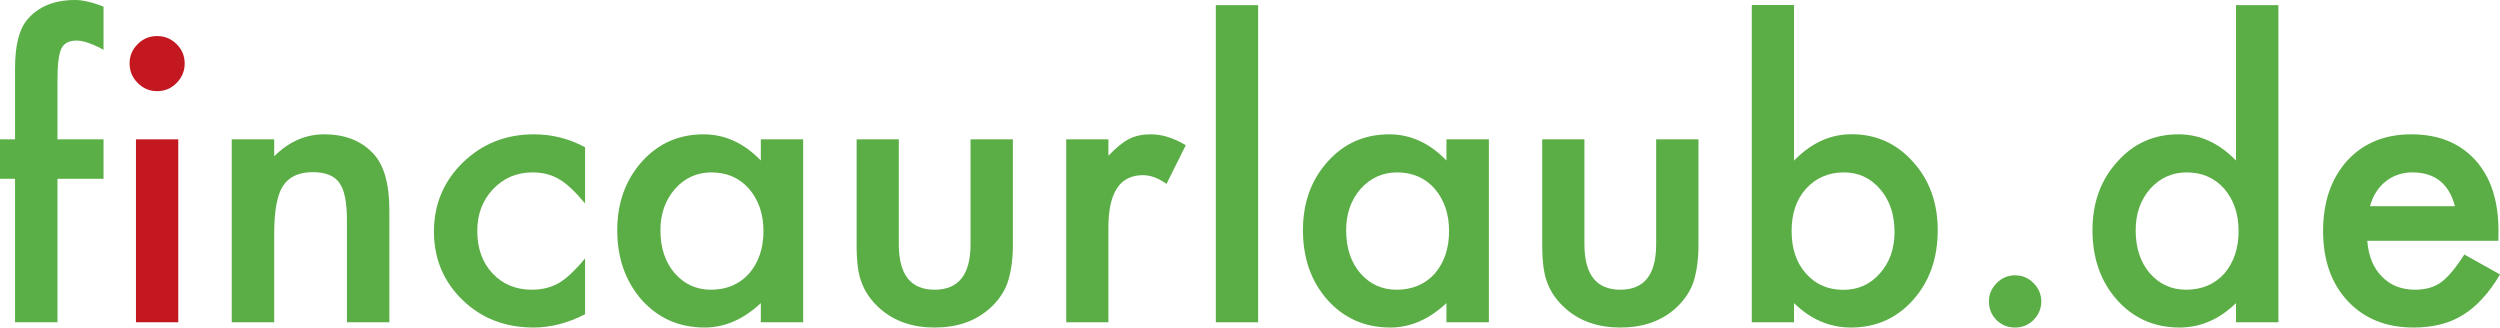
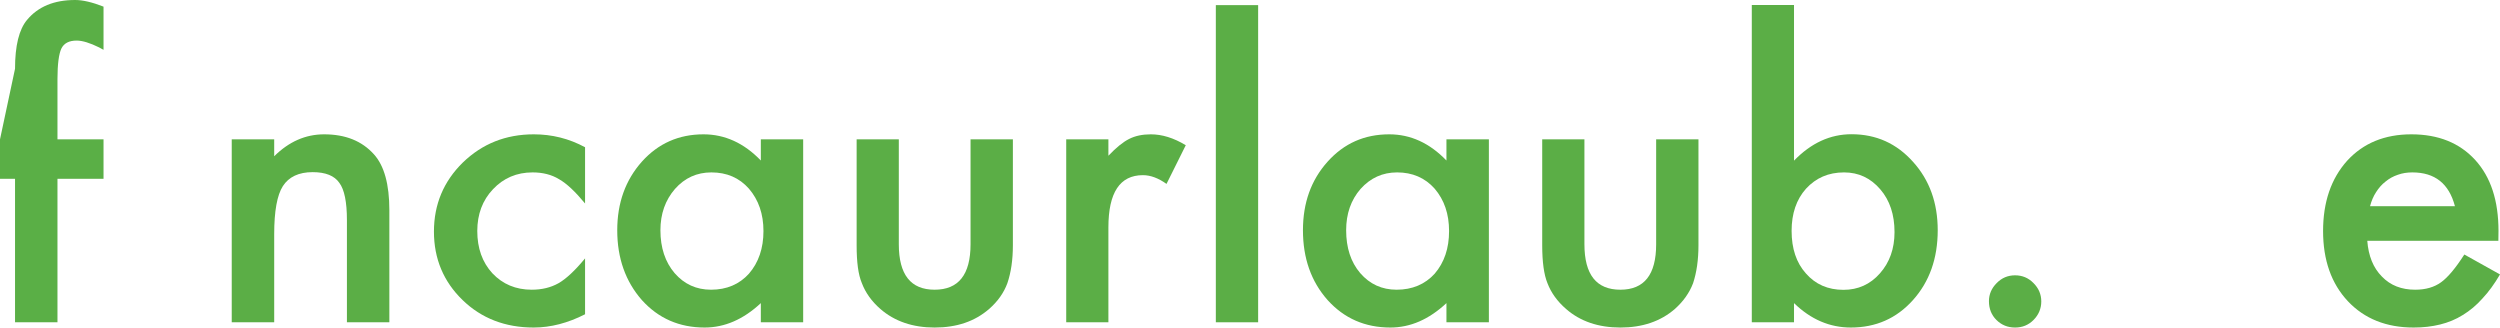
<svg xmlns="http://www.w3.org/2000/svg" width="78pt" height="10.219pt" viewBox="0 0 78 10.219" version="1.1">
  <defs>
    <clipPath id="clip1">
      <path d="M 0 0 L 4 0 L 4 10.219 L 0 10.219 Z M 0 0 " />
    </clipPath>
    <clipPath id="clip2">
      <path d="M 4 1 L 6 1 L 6 10.219 L 4 10.219 Z M 4 1 " />
    </clipPath>
    <clipPath id="clip3">
      <path d="M 7 4 L 13 4 L 13 10.219 L 7 10.219 Z M 7 4 " />
    </clipPath>
    <clipPath id="clip4">
      <path d="M 13 4 L 19 4 L 19 10.219 L 13 10.219 Z M 13 4 " />
    </clipPath>
    <clipPath id="clip5">
      <path d="M 19 4 L 26 4 L 26 10.219 L 19 10.219 Z M 19 4 " />
    </clipPath>
    <clipPath id="clip6">
      <path d="M 26 4 L 32 4 L 32 10.219 L 26 10.219 Z M 26 4 " />
    </clipPath>
    <clipPath id="clip7">
      <path d="M 33 4 L 37 4 L 37 10.219 L 33 10.219 Z M 33 4 " />
    </clipPath>
    <clipPath id="clip8">
      <path d="M 37 0 L 40 0 L 40 10.219 L 37 10.219 Z M 37 0 " />
    </clipPath>
    <clipPath id="clip9">
      <path d="M 40 4 L 47 4 L 47 10.219 L 40 10.219 Z M 40 4 " />
    </clipPath>
    <clipPath id="clip10">
      <path d="M 48 4 L 53 4 L 53 10.219 L 48 10.219 Z M 48 4 " />
    </clipPath>
    <clipPath id="clip11">
      <path d="M 54 0 L 61 0 L 61 10.219 L 54 10.219 Z M 54 0 " />
    </clipPath>
    <clipPath id="clip12">
      <path d="M 62 8 L 64 8 L 64 10.219 L 62 10.219 Z M 62 8 " />
    </clipPath>
    <clipPath id="clip13">
-       <path d="M 65 0 L 72 0 L 72 10.219 L 65 10.219 Z M 65 0 " />
-     </clipPath>
+       </clipPath>
    <clipPath id="clip14">
      <path d="M 72 4 L 78 4 L 78 10.219 L 72 10.219 Z M 72 4 " />
    </clipPath>
  </defs>
  <g id="surface1">
    <g clip-path="url(#clip1)" clip-rule="nonzero">
-       <path style="stroke: none; fill-rule: nonzero; fill: rgb(35.524%, 68.532%, 27.574%); fill-opacity: 1" d="M 1.793 5.578 L 1.793 10.055 L 0.469 10.055 L 0.469 5.578 L 0 5.578 L 0 4.348 L 0.469 4.348 L 0.469 2.145 C 0.469 1.426 0.594 0.918 0.844 0.621 C 1.188 0.207 1.688 0 2.344 0 C 2.578 0 2.871 0.066 3.23 0.207 L 3.23 1.555 L 3.094 1.48 C 2.809 1.34 2.574 1.266 2.391 1.266 C 2.156 1.266 1.996 1.348 1.914 1.516 C 1.836 1.684 1.793 2 1.793 2.469 L 1.793 4.348 L 3.23 4.348 L 3.23 5.578 Z M 1.793 5.578 " />
+       <path style="stroke: none; fill-rule: nonzero; fill: rgb(35.524%, 68.532%, 27.574%); fill-opacity: 1" d="M 1.793 5.578 L 1.793 10.055 L 0.469 10.055 L 0.469 5.578 L 0 5.578 L 0 4.348 L 0.469 2.145 C 0.469 1.426 0.594 0.918 0.844 0.621 C 1.188 0.207 1.688 0 2.344 0 C 2.578 0 2.871 0.066 3.23 0.207 L 3.23 1.555 L 3.094 1.48 C 2.809 1.34 2.574 1.266 2.391 1.266 C 2.156 1.266 1.996 1.348 1.914 1.516 C 1.836 1.684 1.793 2 1.793 2.469 L 1.793 4.348 L 3.23 4.348 L 3.23 5.578 Z M 1.793 5.578 " />
    </g>
    <g clip-path="url(#clip2)" clip-rule="nonzero">
-       <path style="stroke: none; fill-rule: nonzero; fill: rgb(76.52%, 9.511%, 12.733%); fill-opacity: 1" d="M 5.562 10.055 L 4.242 10.055 L 4.242 4.348 L 5.562 4.348 Z M 4.043 1.977 C 4.043 1.742 4.129 1.543 4.297 1.375 C 4.465 1.207 4.664 1.125 4.898 1.125 C 5.137 1.125 5.34 1.207 5.508 1.375 C 5.676 1.539 5.762 1.742 5.762 1.98 C 5.762 2.219 5.676 2.422 5.508 2.59 C 5.344 2.758 5.145 2.844 4.902 2.844 C 4.664 2.844 4.465 2.758 4.297 2.59 C 4.129 2.422 4.043 2.219 4.043 1.977 " />
-     </g>
+       </g>
    <g clip-path="url(#clip3)" clip-rule="nonzero">
      <path style="stroke: none; fill-rule: nonzero; fill: rgb(35.835%, 68.179%, 27.65%); fill-opacity: 1" d="M 7.23 4.348 L 8.555 4.348 L 8.555 4.875 C 9.016 4.418 9.535 4.191 10.113 4.191 C 10.777 4.191 11.293 4.398 11.668 4.816 C 11.988 5.172 12.148 5.75 12.148 6.559 L 12.148 10.055 L 10.824 10.055 L 10.824 6.867 C 10.824 6.305 10.746 5.914 10.586 5.703 C 10.434 5.484 10.16 5.371 9.754 5.371 C 9.32 5.371 9.008 5.52 8.824 5.809 C 8.645 6.09 8.555 6.59 8.555 7.301 L 8.555 10.055 L 7.23 10.055 Z M 7.23 4.348 " />
    </g>
    <g clip-path="url(#clip4)" clip-rule="nonzero">
      <path style="stroke: none; fill-rule: nonzero; fill: rgb(35.835%, 68.179%, 27.65%); fill-opacity: 1" d="M 18.254 4.594 L 18.254 6.348 C 17.949 5.98 17.684 5.727 17.441 5.59 C 17.211 5.449 16.934 5.379 16.617 5.379 C 16.121 5.379 15.711 5.555 15.383 5.902 C 15.055 6.246 14.891 6.684 14.891 7.207 C 14.891 7.742 15.047 8.184 15.363 8.527 C 15.684 8.867 16.094 9.039 16.59 9.039 C 16.902 9.039 17.184 8.973 17.426 8.836 C 17.66 8.703 17.938 8.445 18.254 8.062 L 18.254 9.805 C 17.719 10.078 17.184 10.219 16.648 10.219 C 15.766 10.219 15.023 9.934 14.434 9.363 C 13.84 8.789 13.539 8.074 13.539 7.227 C 13.539 6.371 13.844 5.656 14.441 5.07 C 15.047 4.484 15.781 4.191 16.656 4.191 C 17.223 4.191 17.754 4.324 18.254 4.594 " />
    </g>
    <g clip-path="url(#clip5)" clip-rule="nonzero">
      <path style="stroke: none; fill-rule: nonzero; fill: rgb(35.835%, 68.179%, 27.65%); fill-opacity: 1" d="M 20.605 7.184 C 20.605 7.73 20.754 8.176 21.047 8.52 C 21.348 8.867 21.727 9.039 22.184 9.039 C 22.672 9.039 23.066 8.871 23.367 8.539 C 23.668 8.191 23.82 7.746 23.82 7.211 C 23.82 6.676 23.668 6.238 23.367 5.887 C 23.066 5.547 22.676 5.379 22.195 5.379 C 21.742 5.379 21.363 5.551 21.059 5.895 C 20.758 6.242 20.605 6.672 20.605 7.184 M 23.738 4.348 L 25.059 4.348 L 25.059 10.055 L 23.738 10.055 L 23.738 9.457 C 23.195 9.965 22.609 10.219 21.984 10.219 C 21.195 10.219 20.543 9.934 20.027 9.363 C 19.516 8.781 19.258 8.055 19.258 7.184 C 19.258 6.328 19.516 5.617 20.027 5.043 C 20.539 4.473 21.18 4.191 21.949 4.191 C 22.613 4.191 23.211 4.461 23.738 5.008 Z M 23.738 4.348 " />
    </g>
    <g clip-path="url(#clip6)" clip-rule="nonzero">
      <path style="stroke: none; fill-rule: nonzero; fill: rgb(35.835%, 68.179%, 27.65%); fill-opacity: 1" d="M 28.043 4.348 L 28.043 7.621 C 28.043 8.57 28.414 9.039 29.16 9.039 C 29.906 9.039 30.281 8.57 30.281 7.621 L 30.281 4.348 L 31.602 4.348 L 31.602 7.652 C 31.602 8.109 31.543 8.504 31.43 8.836 C 31.32 9.133 31.133 9.402 30.859 9.641 C 30.414 10.027 29.852 10.219 29.16 10.219 C 28.48 10.219 27.914 10.027 27.469 9.641 C 27.195 9.402 27.004 9.133 26.891 8.836 C 26.777 8.57 26.727 8.176 26.727 7.652 L 26.727 4.348 Z M 28.043 4.348 " />
    </g>
    <g clip-path="url(#clip7)" clip-rule="nonzero">
      <path style="stroke: none; fill-rule: nonzero; fill: rgb(35.835%, 68.179%, 27.65%); fill-opacity: 1" d="M 33.266 4.348 L 34.582 4.348 L 34.582 4.859 C 34.824 4.605 35.039 4.43 35.227 4.336 C 35.418 4.238 35.645 4.191 35.906 4.191 C 36.254 4.191 36.617 4.301 36.996 4.531 L 36.395 5.738 C 36.145 5.559 35.898 5.465 35.66 5.465 C 34.941 5.465 34.582 6.008 34.582 7.094 L 34.582 10.055 L 33.266 10.055 Z M 33.266 4.348 " />
    </g>
    <g clip-path="url(#clip8)" clip-rule="nonzero">
      <path style="stroke: none; fill-rule: nonzero; fill: rgb(35.835%, 68.179%, 27.65%); fill-opacity: 1" d="M 39.254 10.055 L 37.934 10.055 L 37.934 0.16 L 39.254 0.16 Z M 39.254 10.055 " />
    </g>
    <g clip-path="url(#clip9)" clip-rule="nonzero">
      <path style="stroke: none; fill-rule: nonzero; fill: rgb(35.835%, 68.179%, 27.65%); fill-opacity: 1" d="M 42 7.184 C 42 7.73 42.145 8.176 42.438 8.52 C 42.738 8.867 43.117 9.039 43.574 9.039 C 44.062 9.039 44.461 8.871 44.762 8.539 C 45.062 8.191 45.211 7.746 45.211 7.211 C 45.211 6.676 45.062 6.238 44.762 5.887 C 44.461 5.547 44.066 5.379 43.59 5.379 C 43.137 5.379 42.758 5.551 42.449 5.895 C 42.148 6.242 42 6.672 42 7.184 M 45.129 4.348 L 46.453 4.348 L 46.453 10.055 L 45.129 10.055 L 45.129 9.457 C 44.586 9.965 44.004 10.219 43.379 10.219 C 42.59 10.219 41.938 9.934 41.422 9.363 C 40.906 8.781 40.652 8.055 40.652 7.184 C 40.652 6.328 40.906 5.617 41.422 5.043 C 41.934 4.473 42.57 4.191 43.344 4.191 C 44.008 4.191 44.602 4.461 45.129 5.008 Z M 45.129 4.348 " />
    </g>
    <g clip-path="url(#clip10)" clip-rule="nonzero">
      <path style="stroke: none; fill-rule: nonzero; fill: rgb(35.835%, 68.179%, 27.65%); fill-opacity: 1" d="M 49.434 4.348 L 49.434 7.621 C 49.434 8.57 49.809 9.039 50.555 9.039 C 51.301 9.039 51.672 8.57 51.672 7.621 L 51.672 4.348 L 52.992 4.348 L 52.992 7.652 C 52.992 8.109 52.934 8.504 52.824 8.836 C 52.711 9.133 52.523 9.402 52.254 9.641 C 51.809 10.027 51.242 10.219 50.555 10.219 C 49.871 10.219 49.305 10.027 48.863 9.641 C 48.586 9.402 48.395 9.133 48.281 8.836 C 48.172 8.57 48.117 8.176 48.117 7.652 L 48.117 4.348 Z M 49.434 4.348 " />
    </g>
    <g clip-path="url(#clip11)" clip-rule="nonzero">
      <path style="stroke: none; fill-rule: nonzero; fill: rgb(35.835%, 68.179%, 27.65%); fill-opacity: 1" d="M 59.109 7.242 C 59.109 6.695 58.961 6.25 58.664 5.906 C 58.363 5.555 57.988 5.379 57.535 5.379 C 57.047 5.379 56.656 5.551 56.348 5.887 C 56.047 6.223 55.898 6.664 55.898 7.203 C 55.898 7.758 56.047 8.199 56.344 8.531 C 56.641 8.871 57.031 9.043 57.516 9.043 C 57.973 9.043 58.352 8.871 58.652 8.531 C 58.957 8.188 59.109 7.758 59.109 7.242 M 55.973 0.156 L 55.973 5.012 C 56.504 4.465 57.098 4.188 57.766 4.188 C 58.539 4.188 59.176 4.477 59.688 5.051 C 60.203 5.621 60.457 6.332 60.457 7.184 C 60.457 8.062 60.199 8.789 59.684 9.363 C 59.172 9.934 58.527 10.219 57.746 10.219 C 57.086 10.219 56.496 9.965 55.973 9.457 L 55.973 10.055 L 54.656 10.055 L 54.656 0.156 Z M 55.973 0.156 " />
    </g>
    <g clip-path="url(#clip12)" clip-rule="nonzero">
      <path style="stroke: none; fill-rule: nonzero; fill: rgb(35.835%, 68.179%, 27.65%); fill-opacity: 1" d="M 62.055 9.398 C 62.055 9.18 62.137 8.992 62.297 8.832 C 62.457 8.668 62.648 8.59 62.871 8.59 C 63.094 8.59 63.285 8.668 63.445 8.832 C 63.605 8.992 63.688 9.18 63.688 9.406 C 63.688 9.629 63.605 9.824 63.445 9.984 C 63.289 10.141 63.098 10.219 62.871 10.219 C 62.641 10.219 62.449 10.141 62.289 9.984 C 62.133 9.828 62.055 9.633 62.055 9.398 " />
    </g>
    <g clip-path="url(#clip13)" clip-rule="nonzero">
      <path style="stroke: none; fill-rule: nonzero; fill: rgb(35.835%, 68.179%, 27.65%); fill-opacity: 1" d="M 66.633 7.184 C 66.633 7.73 66.777 8.176 67.07 8.52 C 67.371 8.867 67.75 9.039 68.207 9.039 C 68.695 9.039 69.094 8.871 69.395 8.539 C 69.695 8.191 69.844 7.746 69.844 7.211 C 69.844 6.676 69.695 6.238 69.395 5.887 C 69.094 5.547 68.699 5.379 68.223 5.379 C 67.77 5.379 67.391 5.551 67.082 5.895 C 66.781 6.242 66.633 6.672 66.633 7.184 M 69.762 0.16 L 71.086 0.16 L 71.086 10.055 L 69.762 10.055 L 69.762 9.457 C 69.242 9.965 68.652 10.219 67.996 10.219 C 67.219 10.219 66.57 9.934 66.055 9.363 C 65.539 8.781 65.285 8.055 65.285 7.184 C 65.285 6.332 65.539 5.621 66.055 5.051 C 66.562 4.477 67.199 4.191 67.969 4.191 C 68.637 4.191 69.234 4.461 69.762 5.008 Z M 69.762 0.16 " />
    </g>
    <g clip-path="url(#clip14)" clip-rule="nonzero">
      <path style="stroke: none; fill-rule: nonzero; fill: rgb(35.835%, 68.179%, 27.65%); fill-opacity: 1" d="M 76.594 6.434 C 76.41 5.73 75.969 5.379 75.266 5.379 C 75.105 5.379 74.953 5.402 74.812 5.453 C 74.672 5.5 74.543 5.57 74.43 5.664 C 74.312 5.754 74.215 5.867 74.133 5.996 C 74.051 6.121 73.988 6.27 73.945 6.434 Z M 77.949 7.512 L 73.859 7.512 C 73.895 7.98 74.043 8.355 74.316 8.629 C 74.582 8.906 74.93 9.039 75.352 9.039 C 75.68 9.039 75.949 8.961 76.164 8.805 C 76.375 8.652 76.617 8.363 76.887 7.941 L 78 8.562 C 77.828 8.855 77.648 9.105 77.453 9.312 C 77.266 9.523 77.059 9.695 76.84 9.828 C 76.621 9.965 76.387 10.062 76.129 10.125 C 75.875 10.188 75.602 10.219 75.305 10.219 C 74.453 10.219 73.77 9.945 73.254 9.398 C 72.738 8.848 72.48 8.117 72.48 7.207 C 72.48 6.305 72.73 5.574 73.23 5.016 C 73.734 4.465 74.402 4.191 75.234 4.191 C 76.074 4.191 76.738 4.457 77.227 4.992 C 77.711 5.523 77.953 6.258 77.953 7.203 Z M 77.949 7.512 " />
    </g>
  </g>
</svg>